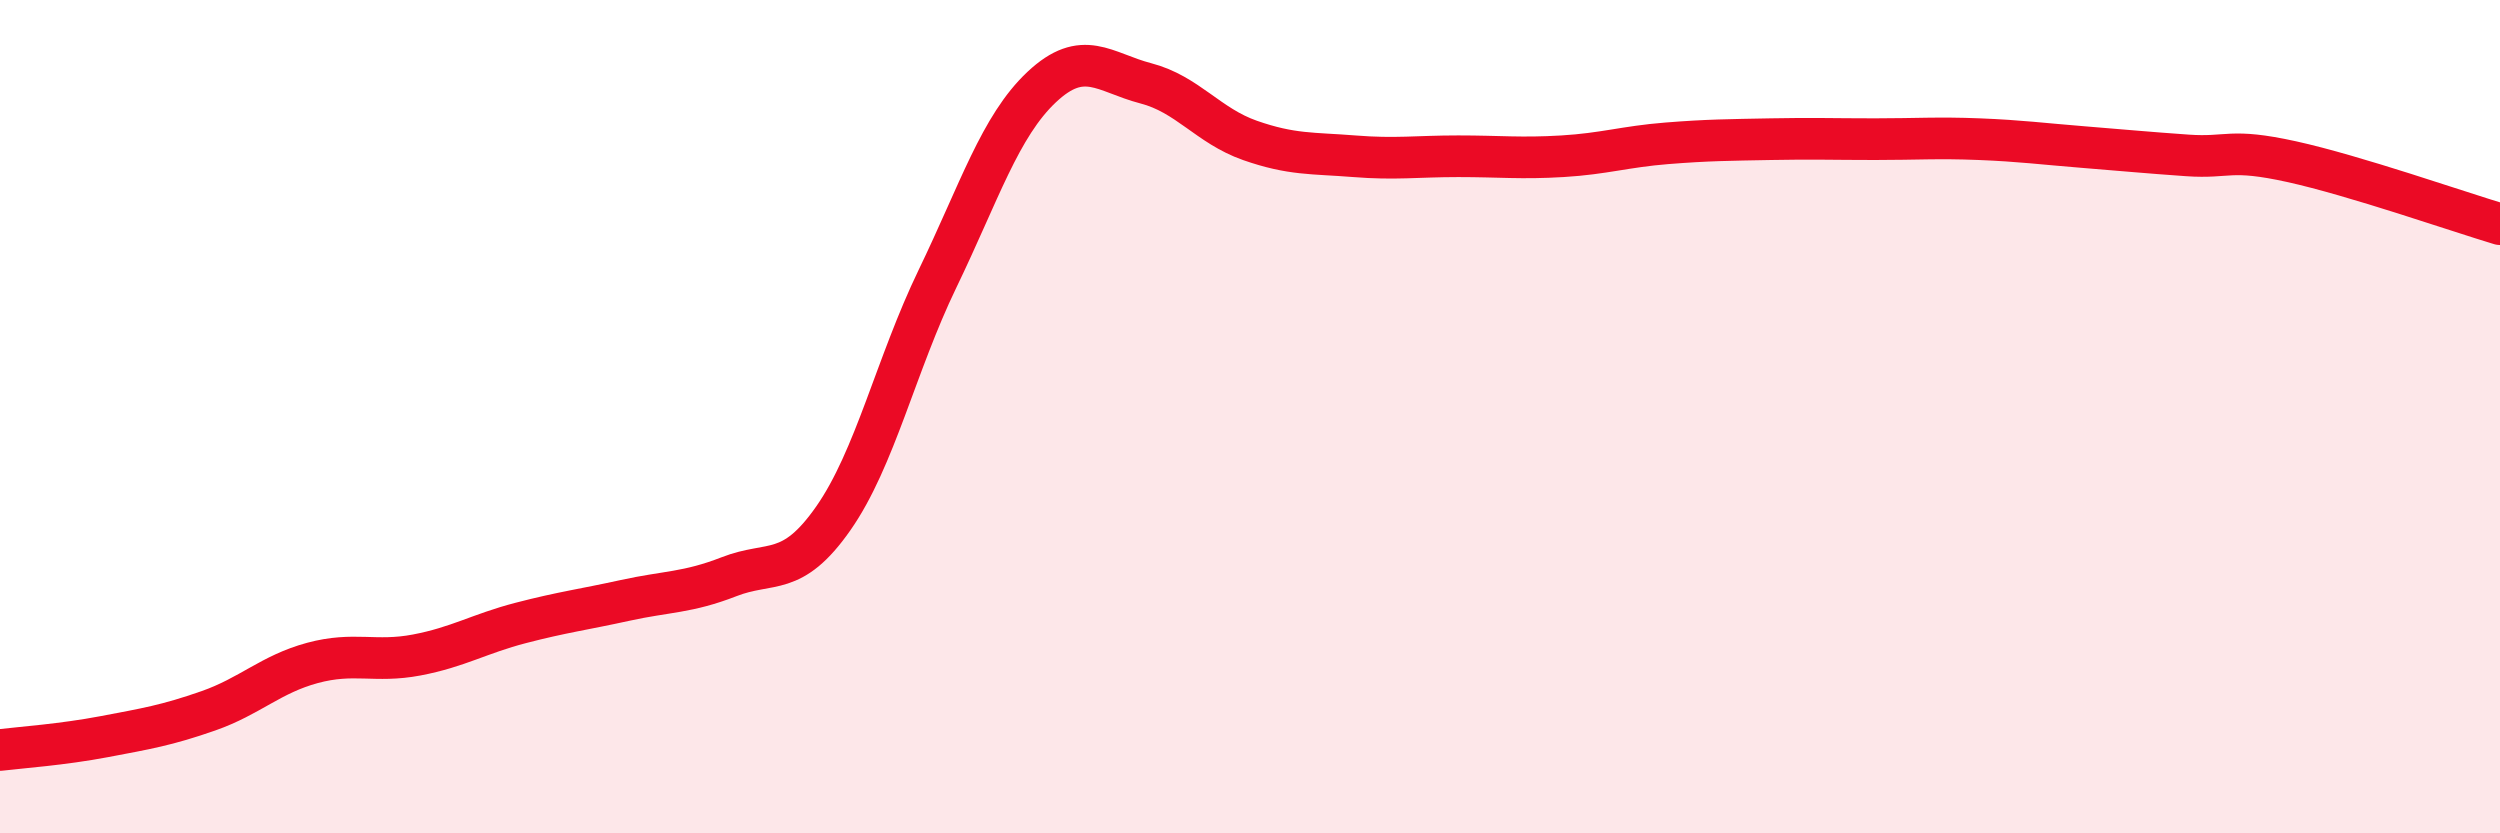
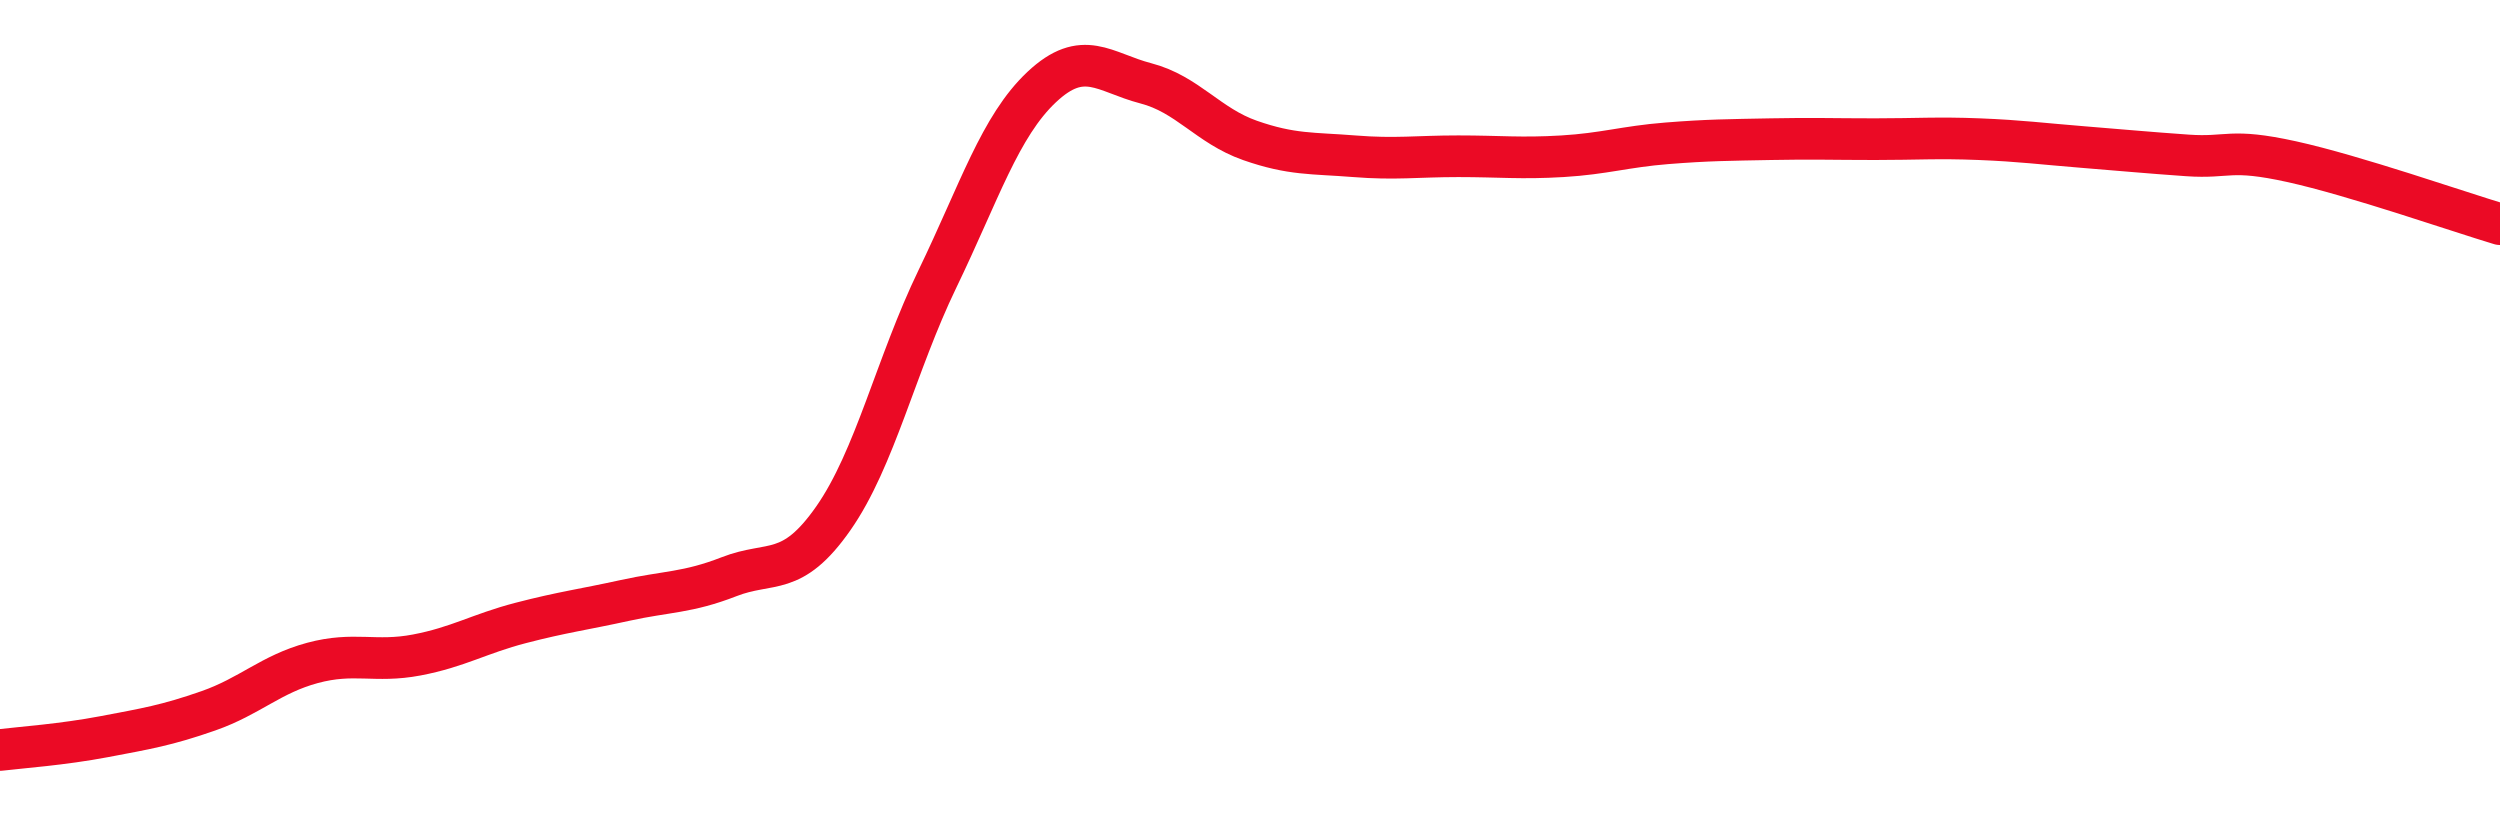
<svg xmlns="http://www.w3.org/2000/svg" width="60" height="20" viewBox="0 0 60 20">
-   <path d="M 0,18 C 0.5,17.94 1.5,17.87 2.5,17.68 C 3.5,17.49 4,17.41 5,17.06 C 6,16.71 6.5,16.18 7.5,15.91 C 8.5,15.64 9,15.91 10,15.72 C 11,15.53 11.5,15.21 12.5,14.95 C 13.5,14.69 14,14.63 15,14.41 C 16,14.19 16.5,14.23 17.5,13.84 C 18.5,13.45 19,13.87 20,12.44 C 21,11.01 21.5,8.76 22.5,6.69 C 23.5,4.62 24,3.03 25,2.09 C 26,1.15 26.5,1.74 27.5,2 C 28.5,2.26 29,3.02 30,3.37 C 31,3.72 31.5,3.67 32.5,3.75 C 33.5,3.83 34,3.75 35,3.75 C 36,3.75 36.5,3.81 37.5,3.75 C 38.5,3.69 39,3.52 40,3.44 C 41,3.36 41.5,3.36 42.5,3.34 C 43.5,3.32 44,3.34 45,3.34 C 46,3.34 46.5,3.3 47.5,3.34 C 48.5,3.38 49,3.45 50,3.53 C 51,3.61 51.5,3.66 52.5,3.73 C 53.5,3.8 53.5,3.55 55,3.88 C 56.5,4.21 59,5.08 60,5.38L60 20L0 20Z" fill="#EB0A25" opacity="0.1" stroke-linecap="round" stroke-linejoin="round" />
  <path d="M 0,18 C 0.5,17.94 1.5,17.87 2.5,17.68 C 3.5,17.49 4,17.41 5,17.06 C 6,16.71 6.5,16.18 7.5,15.91 C 8.5,15.64 9,15.91 10,15.72 C 11,15.53 11.5,15.21 12.5,14.95 C 13.5,14.69 14,14.63 15,14.41 C 16,14.19 16.5,14.23 17.5,13.84 C 18.5,13.45 19,13.87 20,12.44 C 21,11.01 21.5,8.76 22.5,6.69 C 23.5,4.62 24,3.03 25,2.09 C 26,1.15 26.5,1.74 27.5,2 C 28.5,2.26 29,3.02 30,3.37 C 31,3.72 31.5,3.67 32.5,3.75 C 33.5,3.83 34,3.75 35,3.75 C 36,3.75 36.5,3.81 37.5,3.75 C 38.5,3.69 39,3.52 40,3.44 C 41,3.36 41.5,3.36 42.5,3.34 C 43.5,3.32 44,3.34 45,3.34 C 46,3.34 46.5,3.3 47.5,3.34 C 48.5,3.38 49,3.45 50,3.53 C 51,3.61 51.5,3.66 52.5,3.73 C 53.5,3.8 53.5,3.55 55,3.88 C 56.5,4.21 59,5.08 60,5.38" stroke="#EB0A25" stroke-width="1" fill="none" stroke-linecap="round" stroke-linejoin="round" />
</svg>